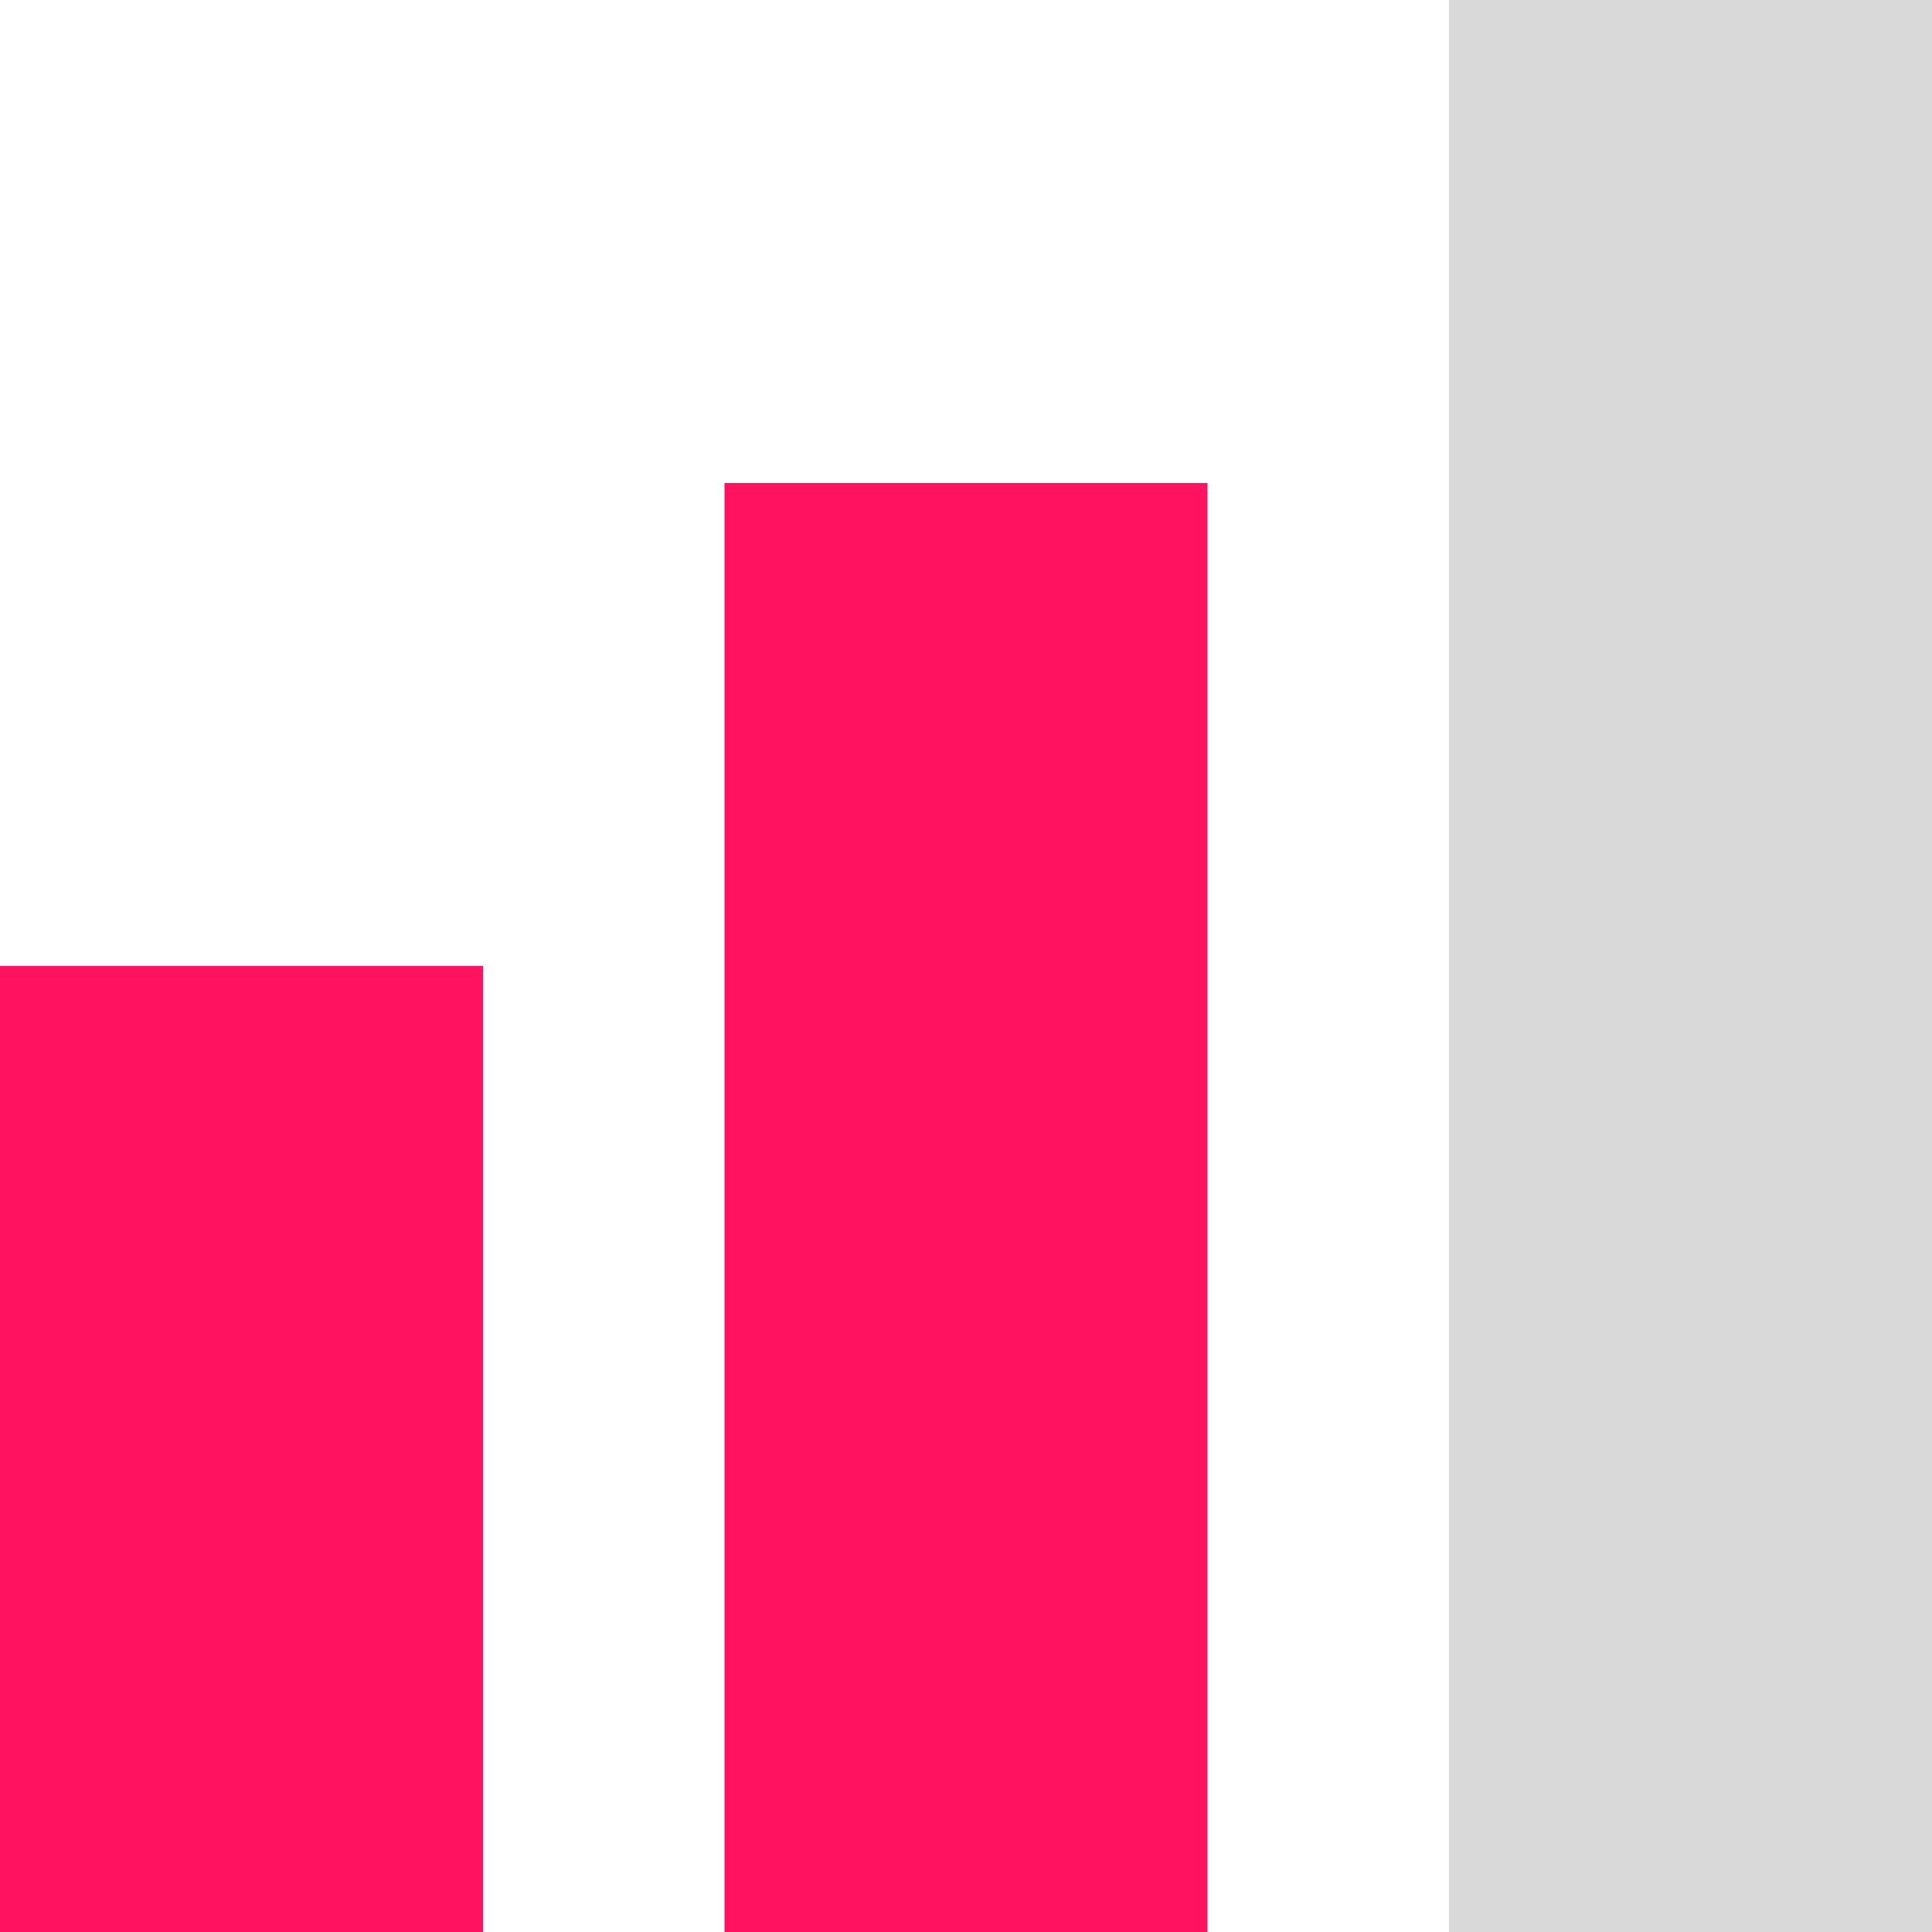
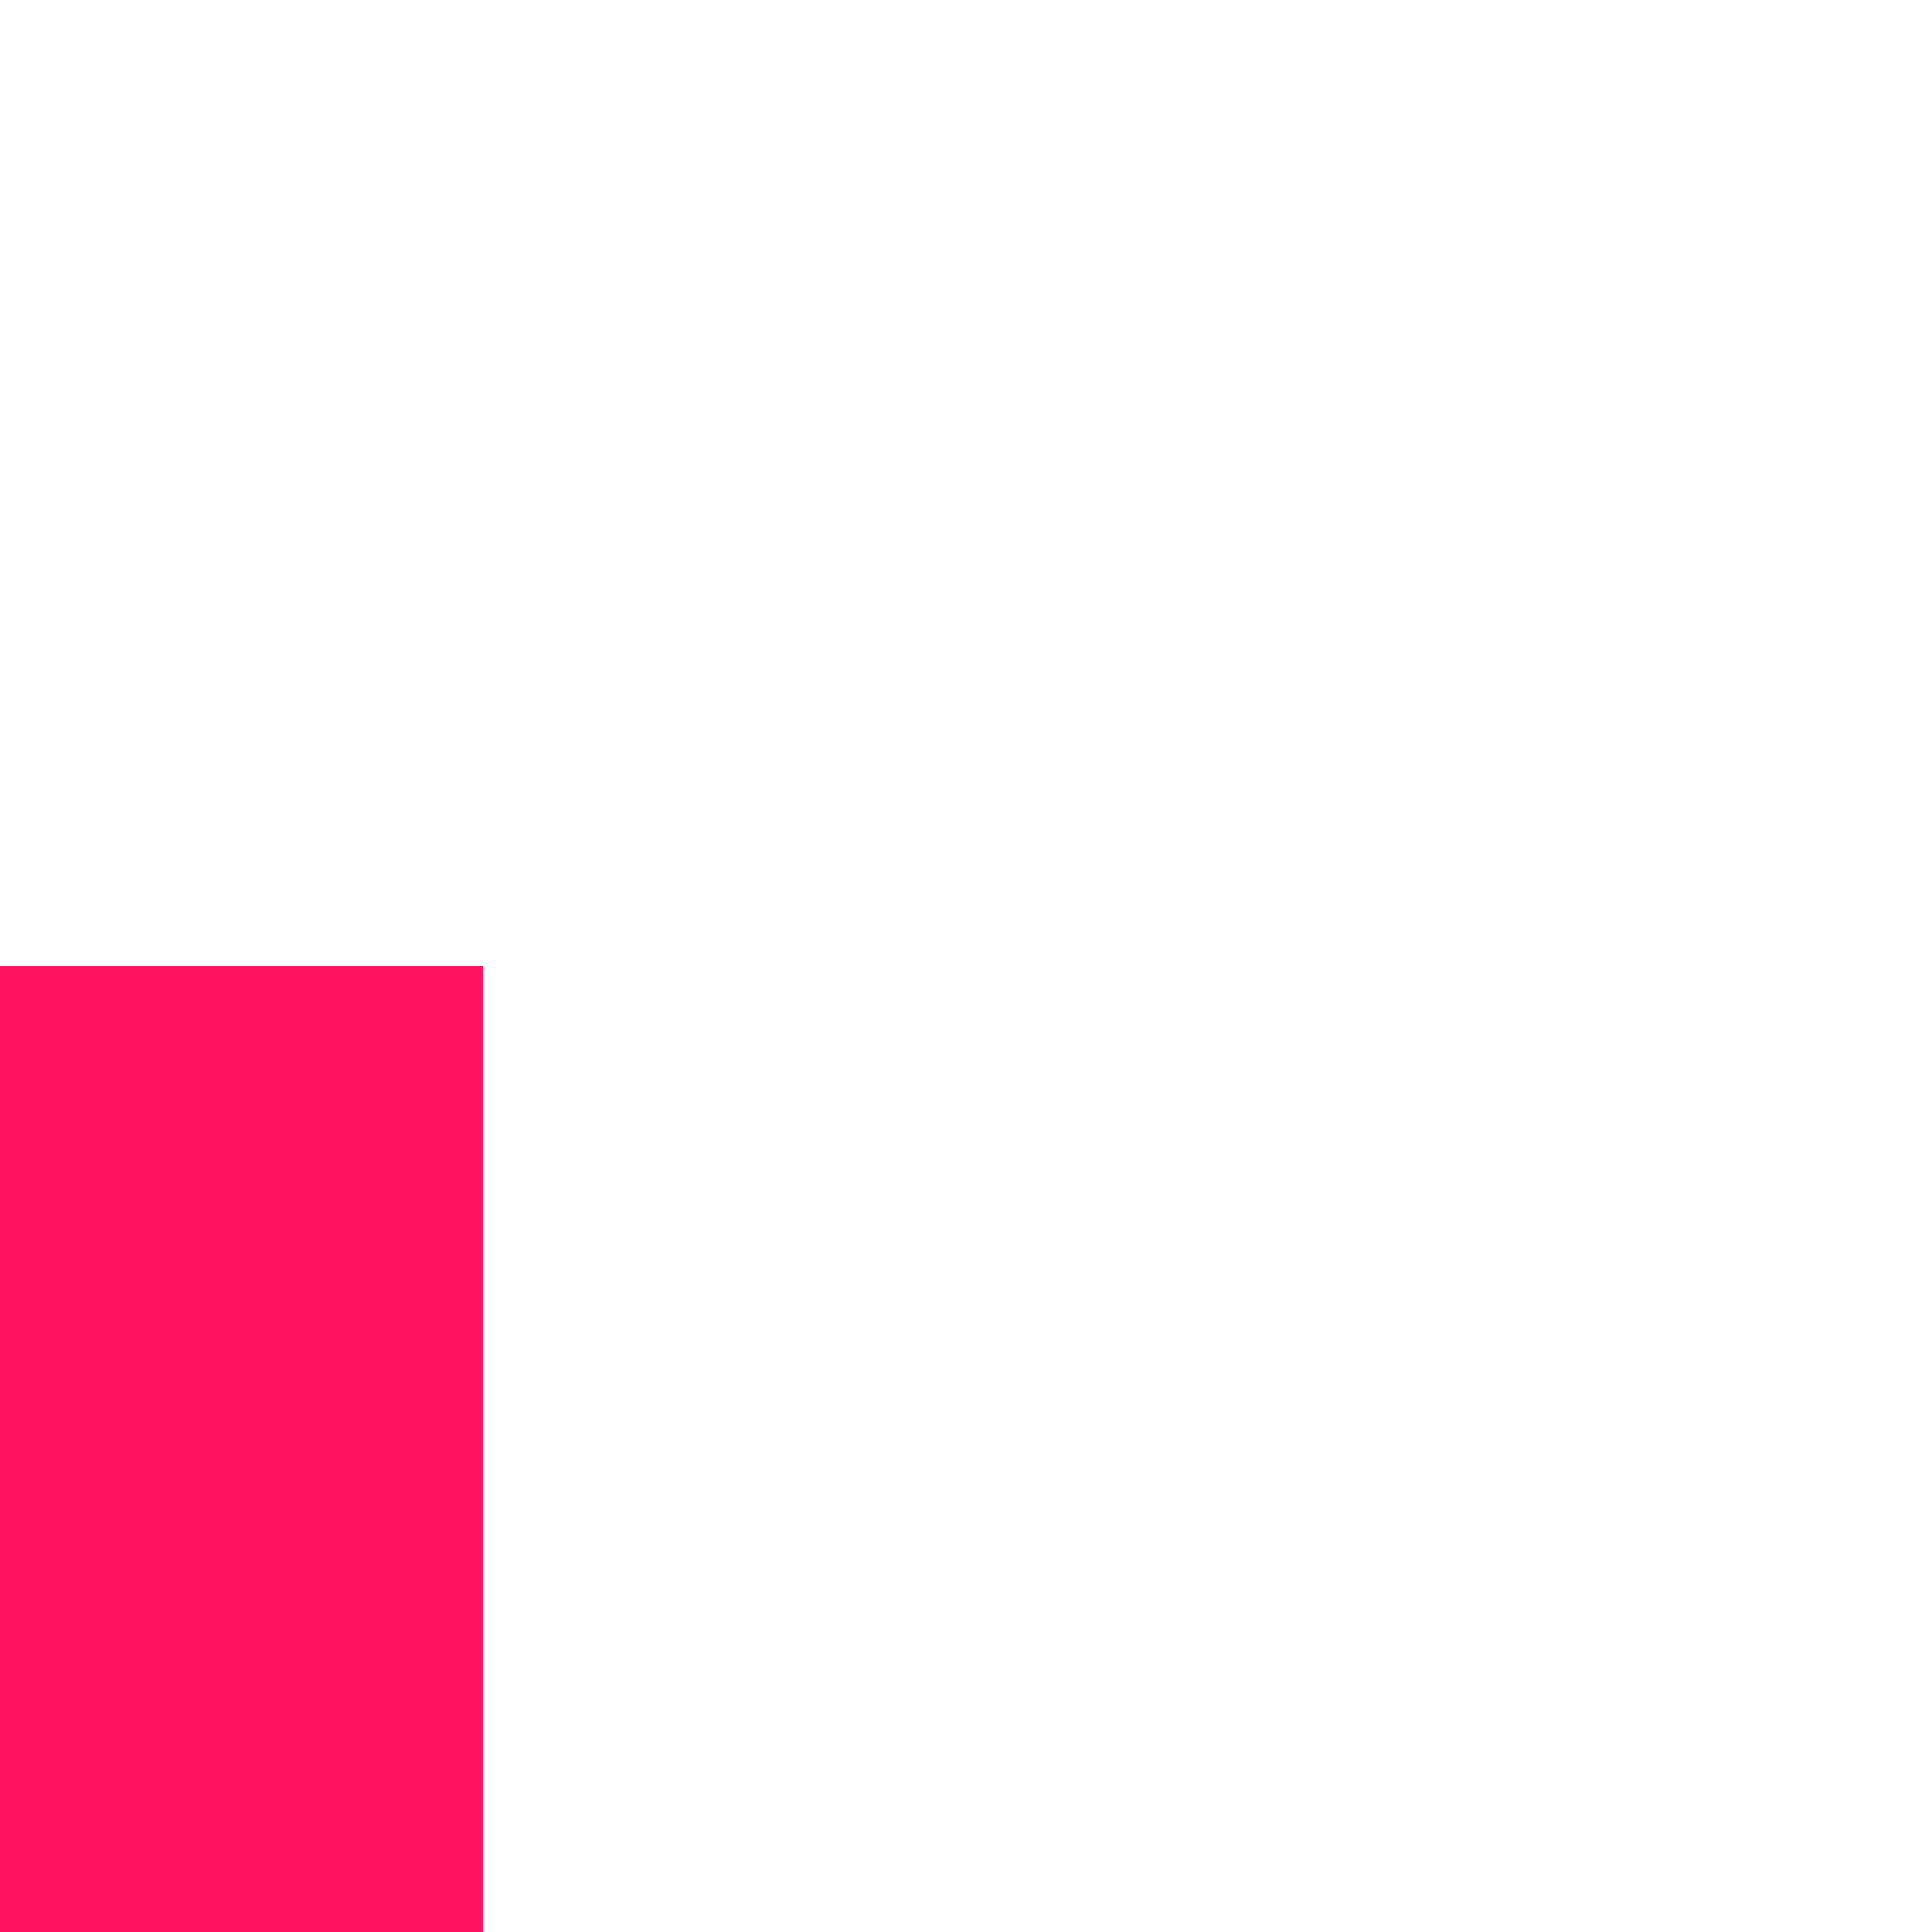
<svg xmlns="http://www.w3.org/2000/svg" width="16" height="16" viewBox="0 0 16 16" fill="none">
-   <rect x="12" width="4" height="16" fill="#D9D9D9" />
-   <rect x="6" y="4" width="4" height="12" fill="#FF1361" />
  <rect y="8" width="4" height="8" fill="#FF1361" />
</svg>